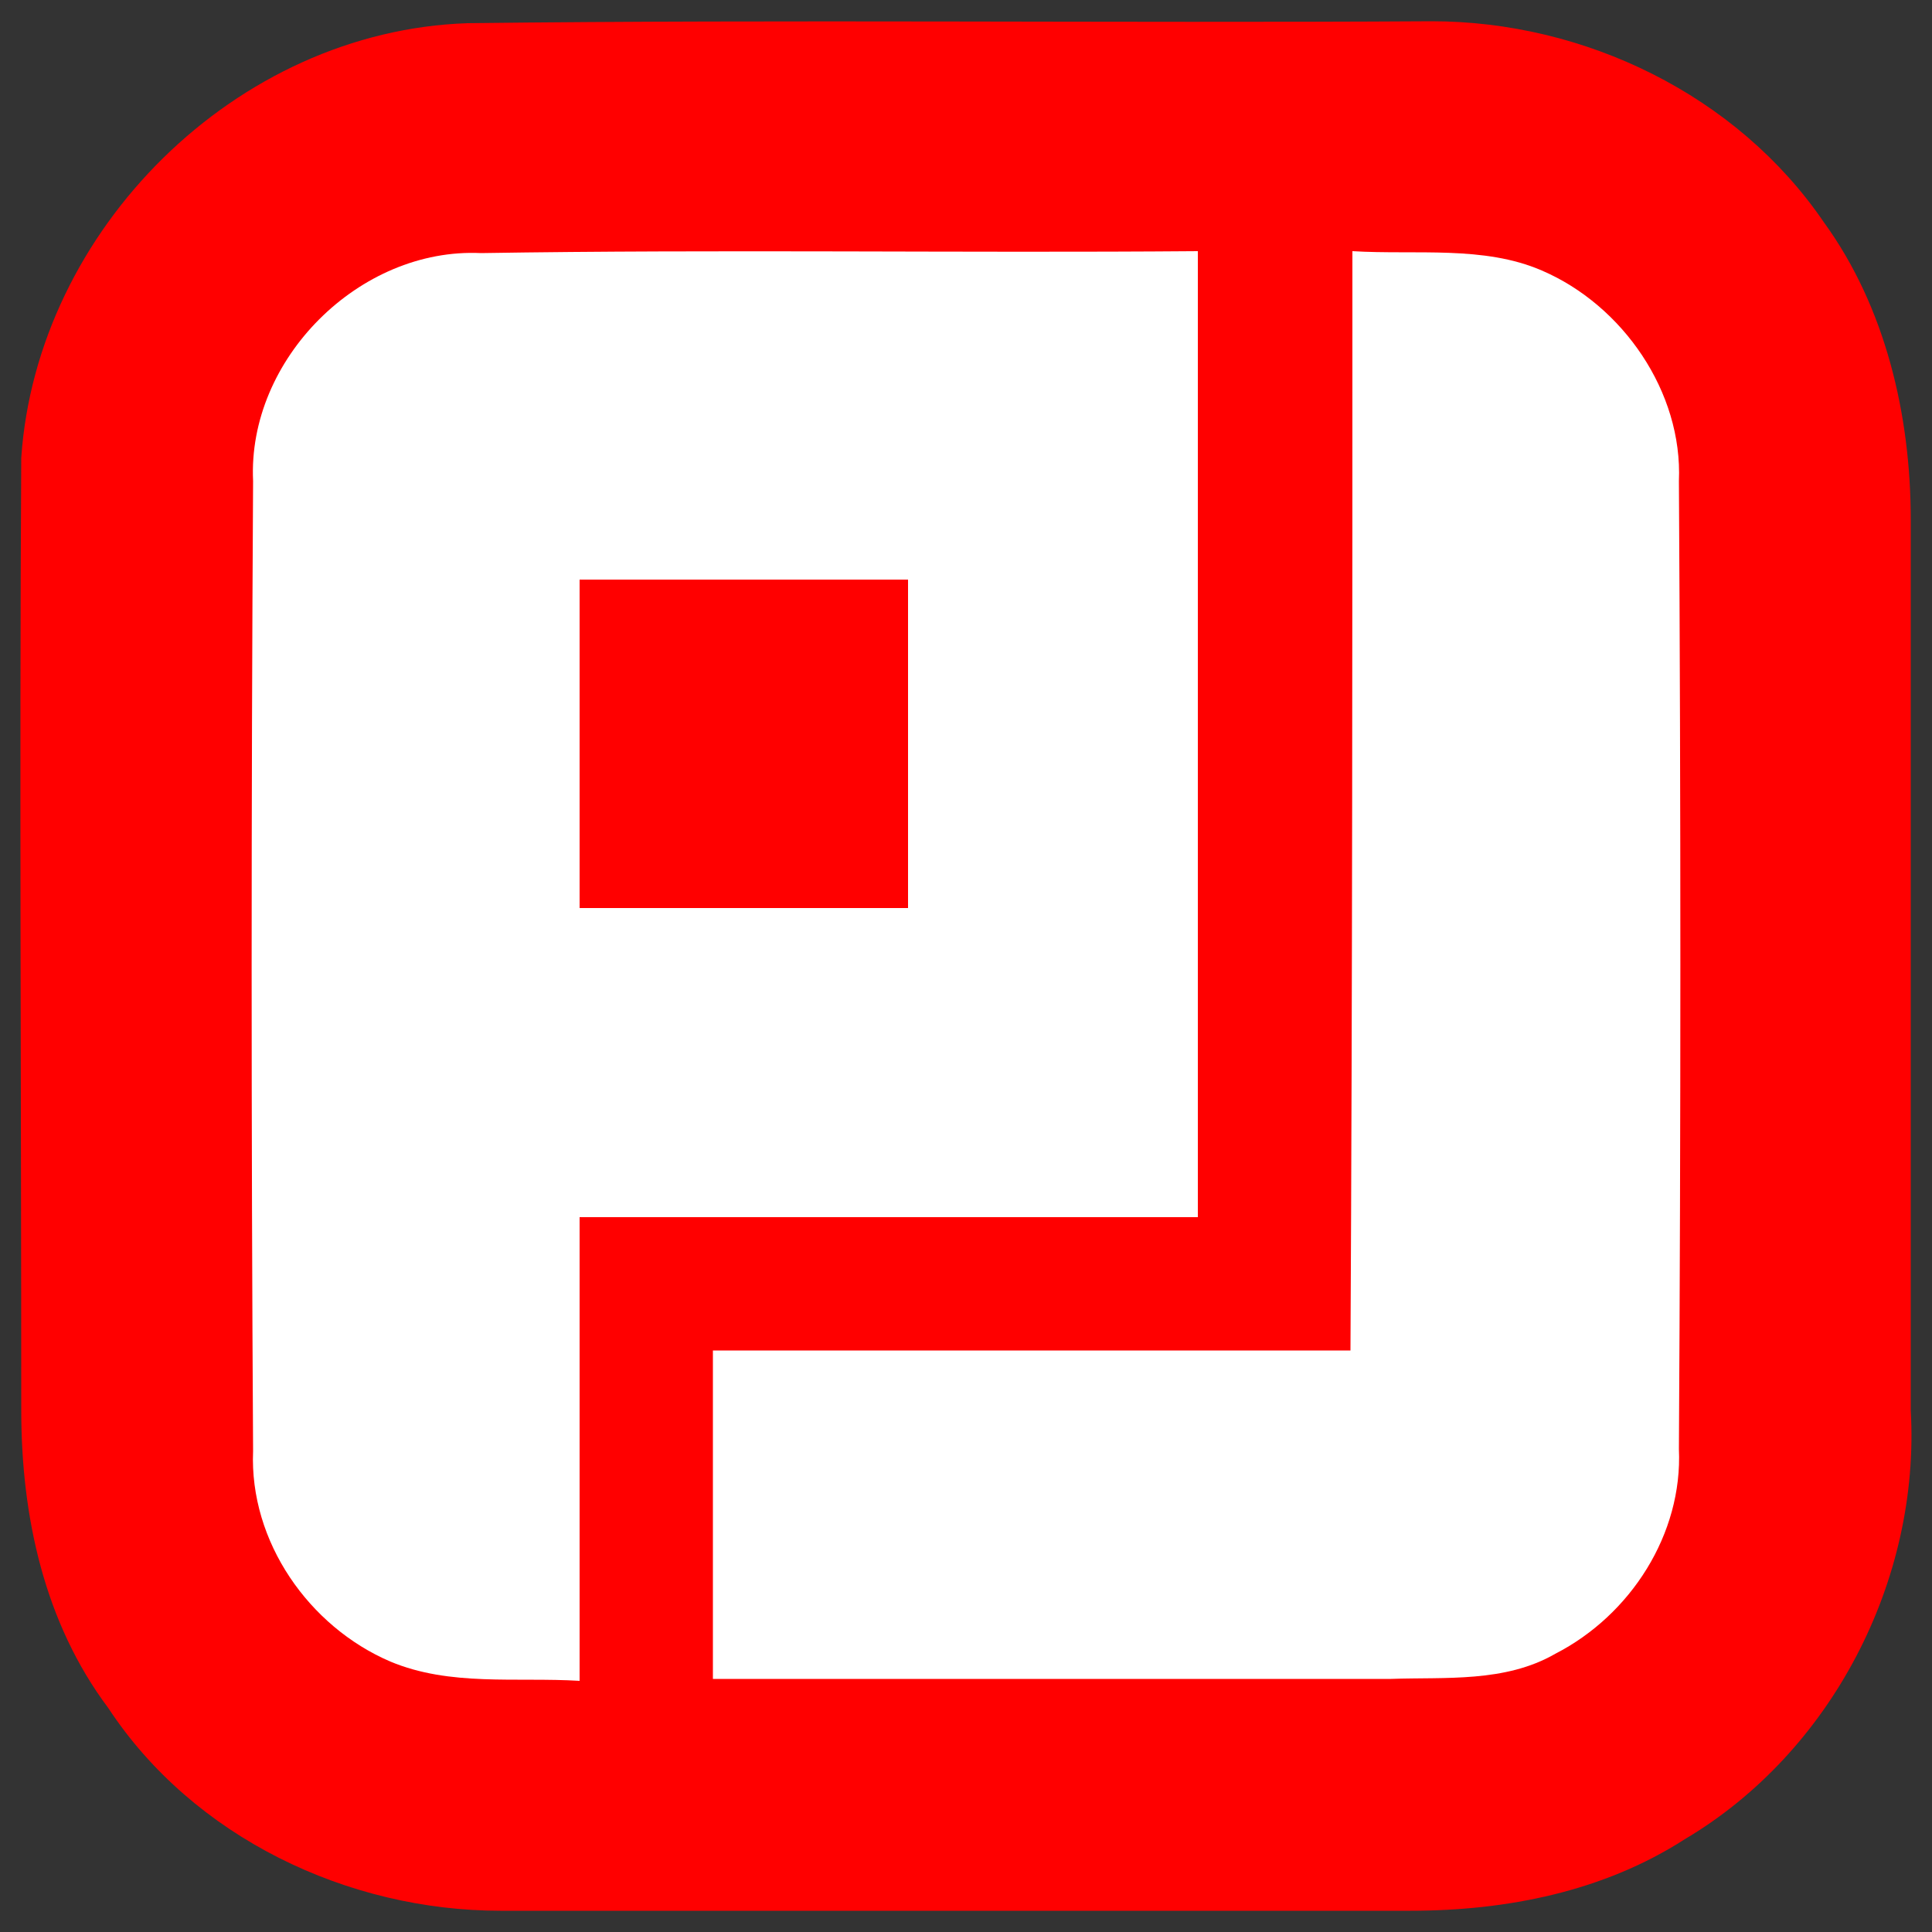
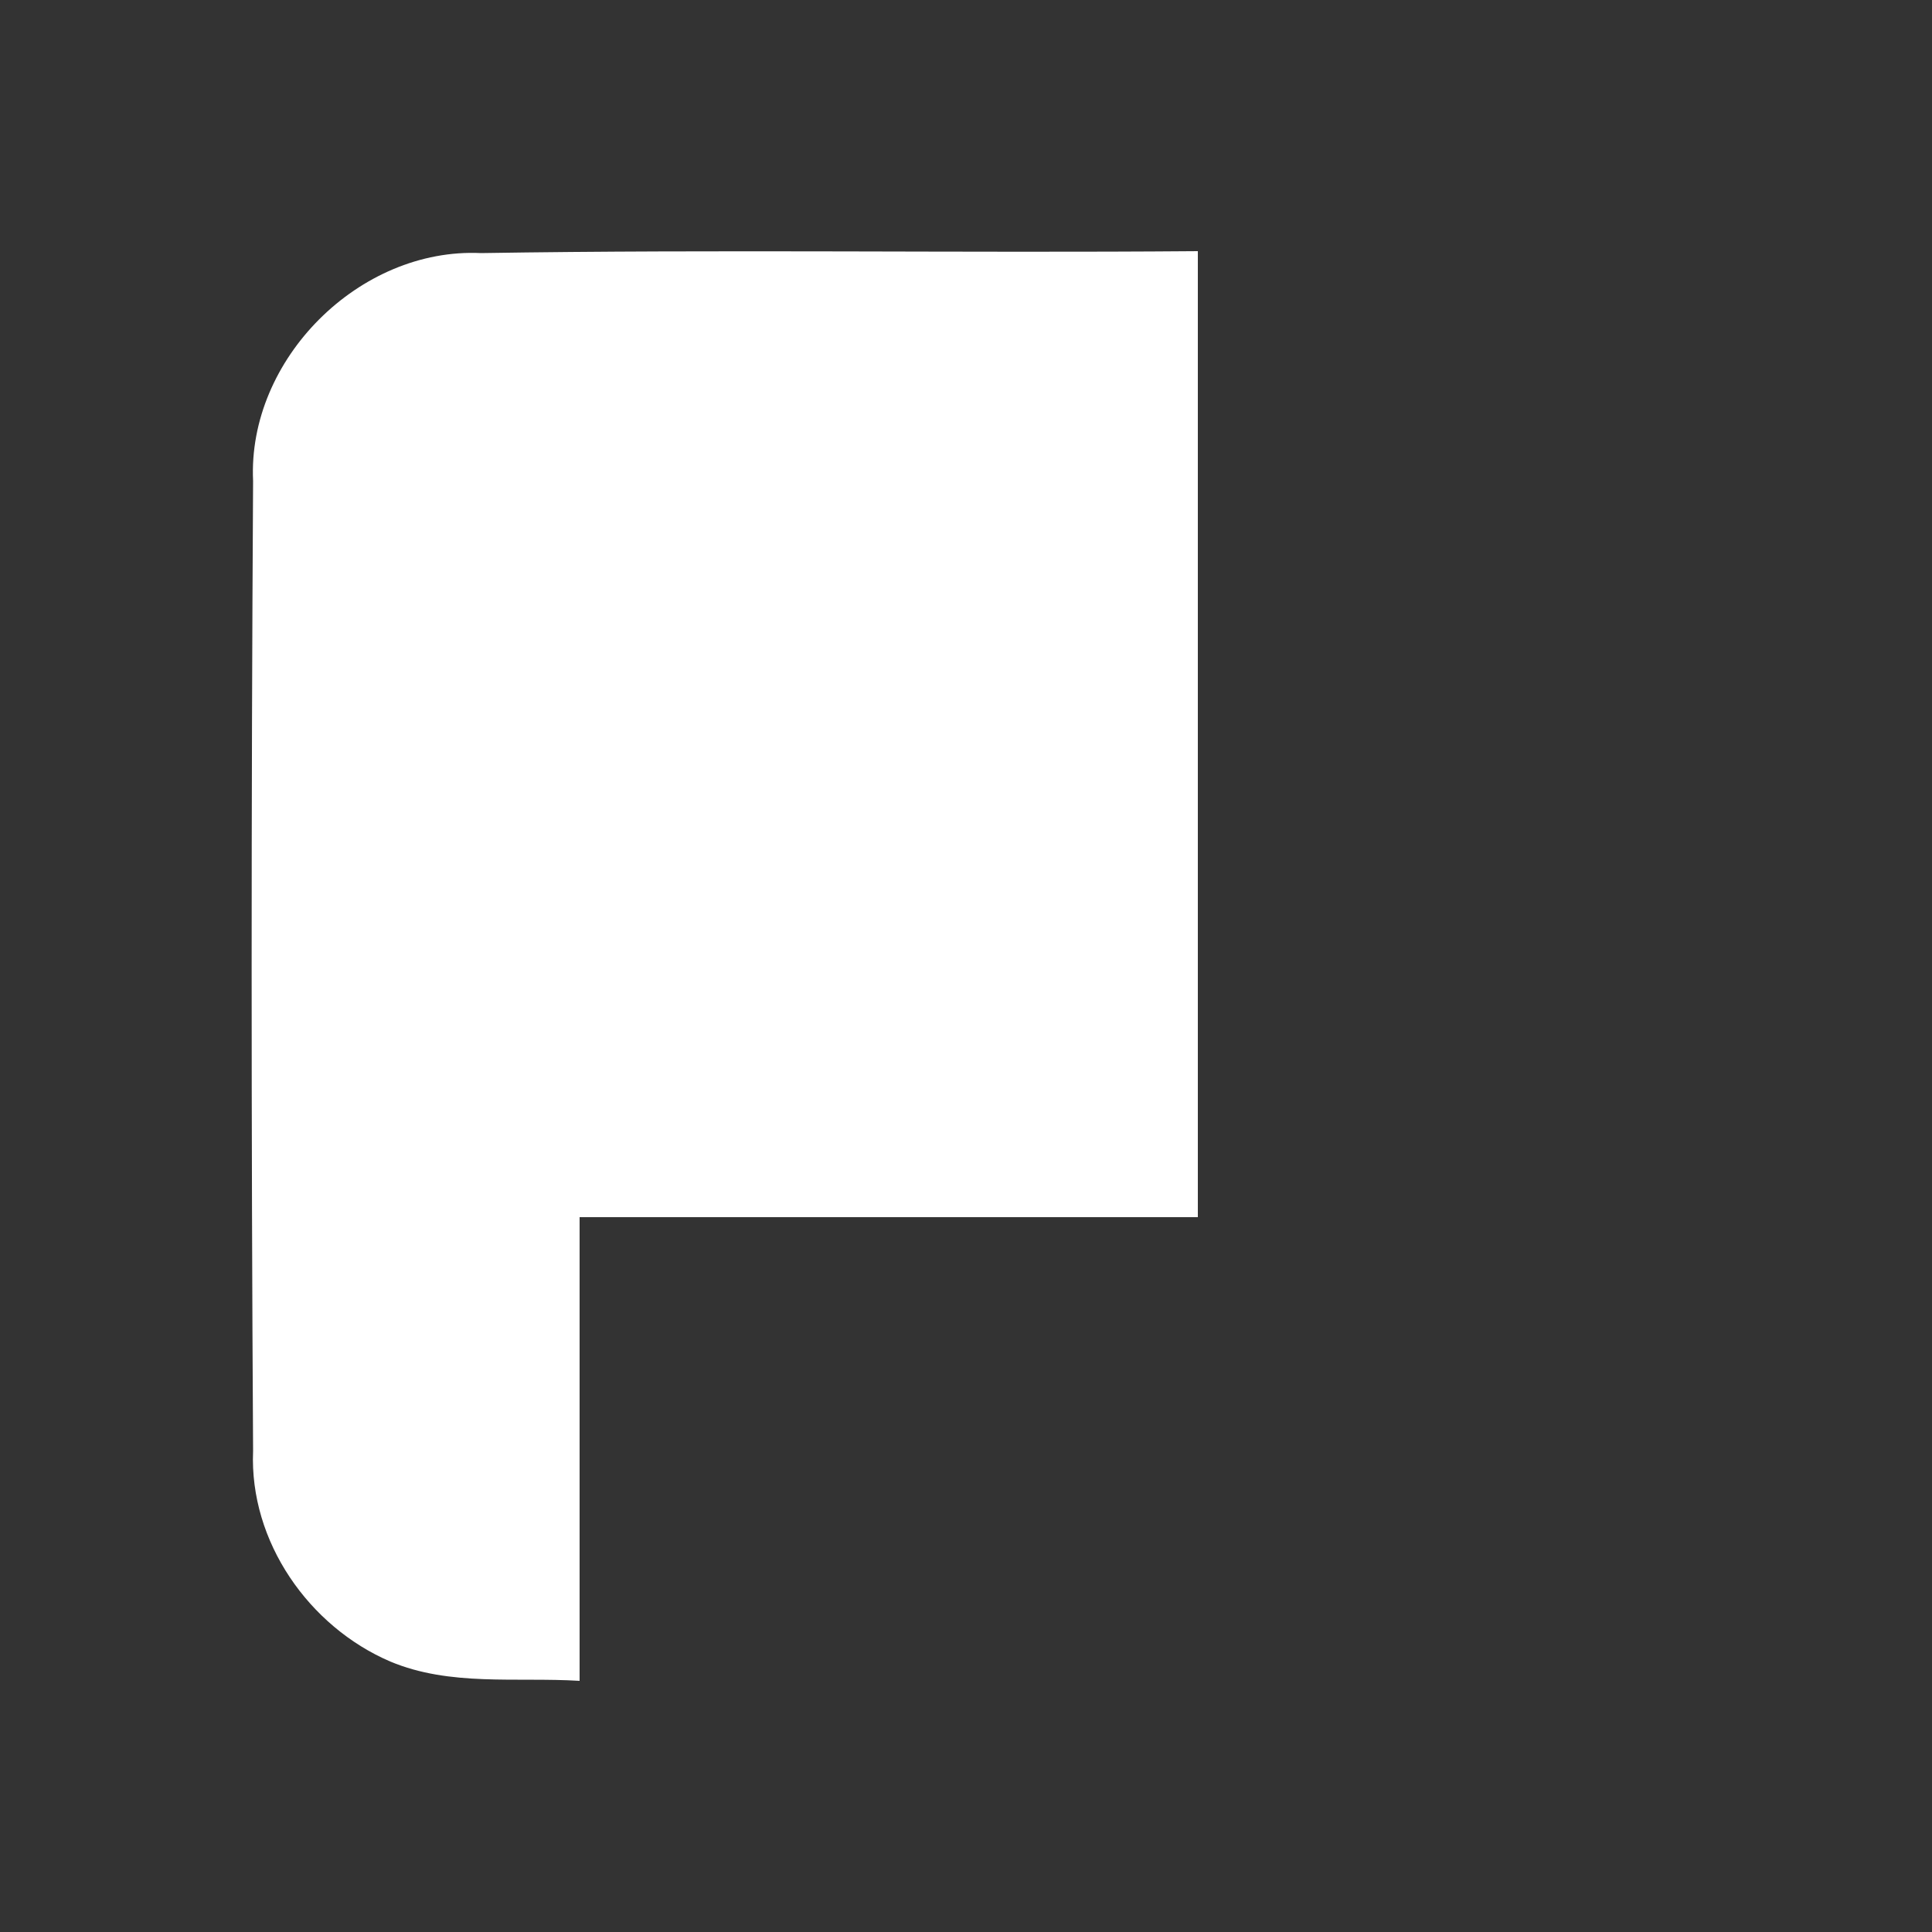
<svg xmlns="http://www.w3.org/2000/svg" version="1.1" id="Layer_1" x="0px" y="0px" viewBox="0 0 100 100" enable-background="new 0 0 100 100" xml:space="preserve">
  <rect x="0" y="0" width="100" height="100" fill="#333333" stroke="none" />
-   <path fill="#FF0000" d="M24.2,1.2C40.8,1,57.5,1.2,74.1,1.1c7.9,0,15.8,3.8,20.3,10.4c3.2,4.4,4.5,10,4.5,15.4c0,15.4,0,30.7,0,46.1  c0.5,8.8-4.1,17.7-11.7,22.2C83,97.9,78,98.9,73,98.9c-15.7,0-31.4,0-47.1,0C18,98.9,10,95.1,5.6,88.4C2.3,84,1.1,78.5,1.1,73  c0-16.4-0.1-32.8,0-49.3C1.9,11.9,12.2,1.6,24.2,1.2" />
  <path fill="#FFFFFF" d="M13.1,24.9c-0.3-6.3,5.5-12.1,11.8-11.8c12.4-0.2,24.8,0,37.1-0.1c0,16.7,0,33.3,0,50c-10.7,0-21.3,0-32,0  c0,8,0,16,0,24c-3.3-0.2-6.7,0.3-9.8-1c-4.2-1.8-7.3-6.2-7.1-10.9C13,58.4,13,41.6,13.1,24.9" />
-   <path fill="#FFFFFF" d="M70,13c3.3,0.2,6.8-0.3,9.8,1c4.2,1.8,7.3,6.3,7.1,10.9c0.1,16.7,0.1,33.4,0,50.1c0.2,4.4-2.5,8.6-6.4,10.6  c-2.6,1.5-5.7,1.2-8.5,1.3c-11.7,0-23.4,0-35.1,0c0-5.7,0-11.3,0-17c11,0,22,0,33,0C70,51,70,32,70,13" />
-   <path fill="#FF0000" d="M30,30c5.7,0,11.3,0,17,0c0,5.7,0,11.3,0,17c-5.7,0-11.3,0-17,0C30,41.3,30,35.7,30,30" />
</svg>